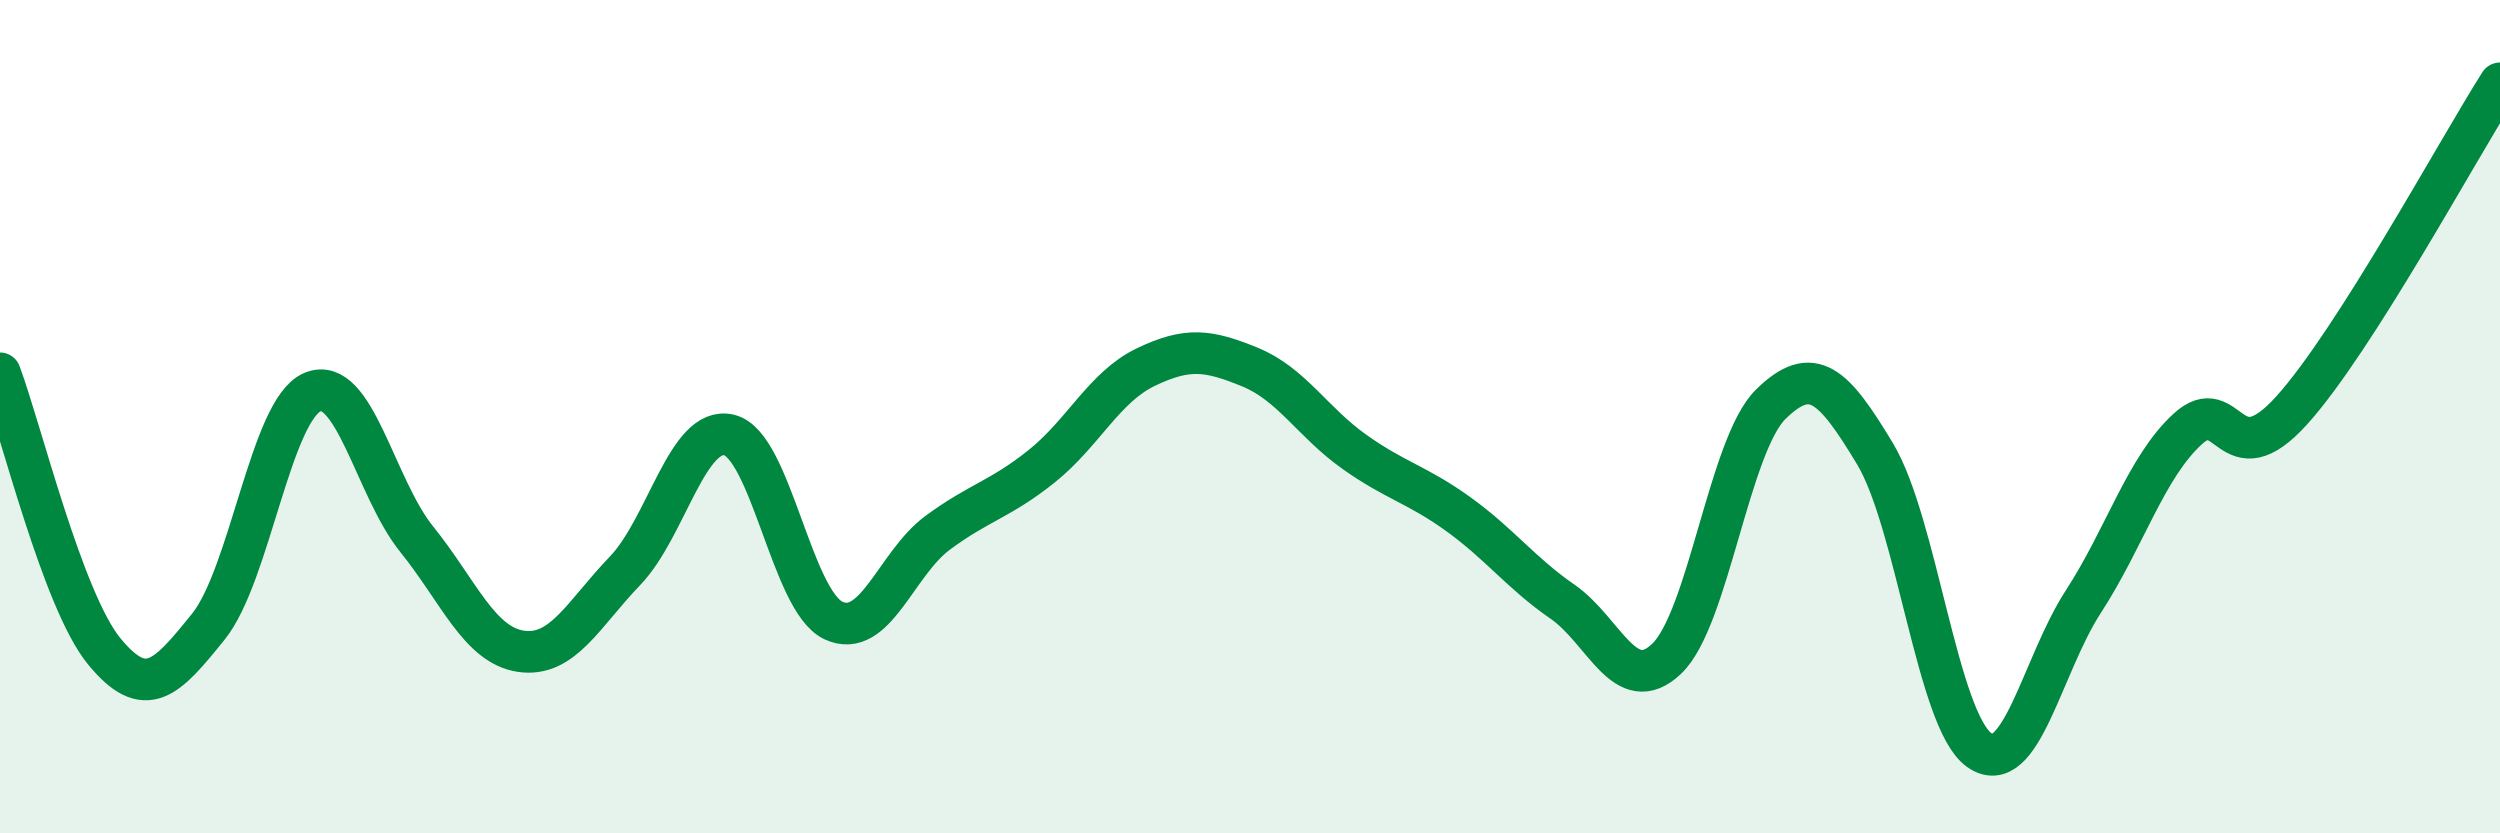
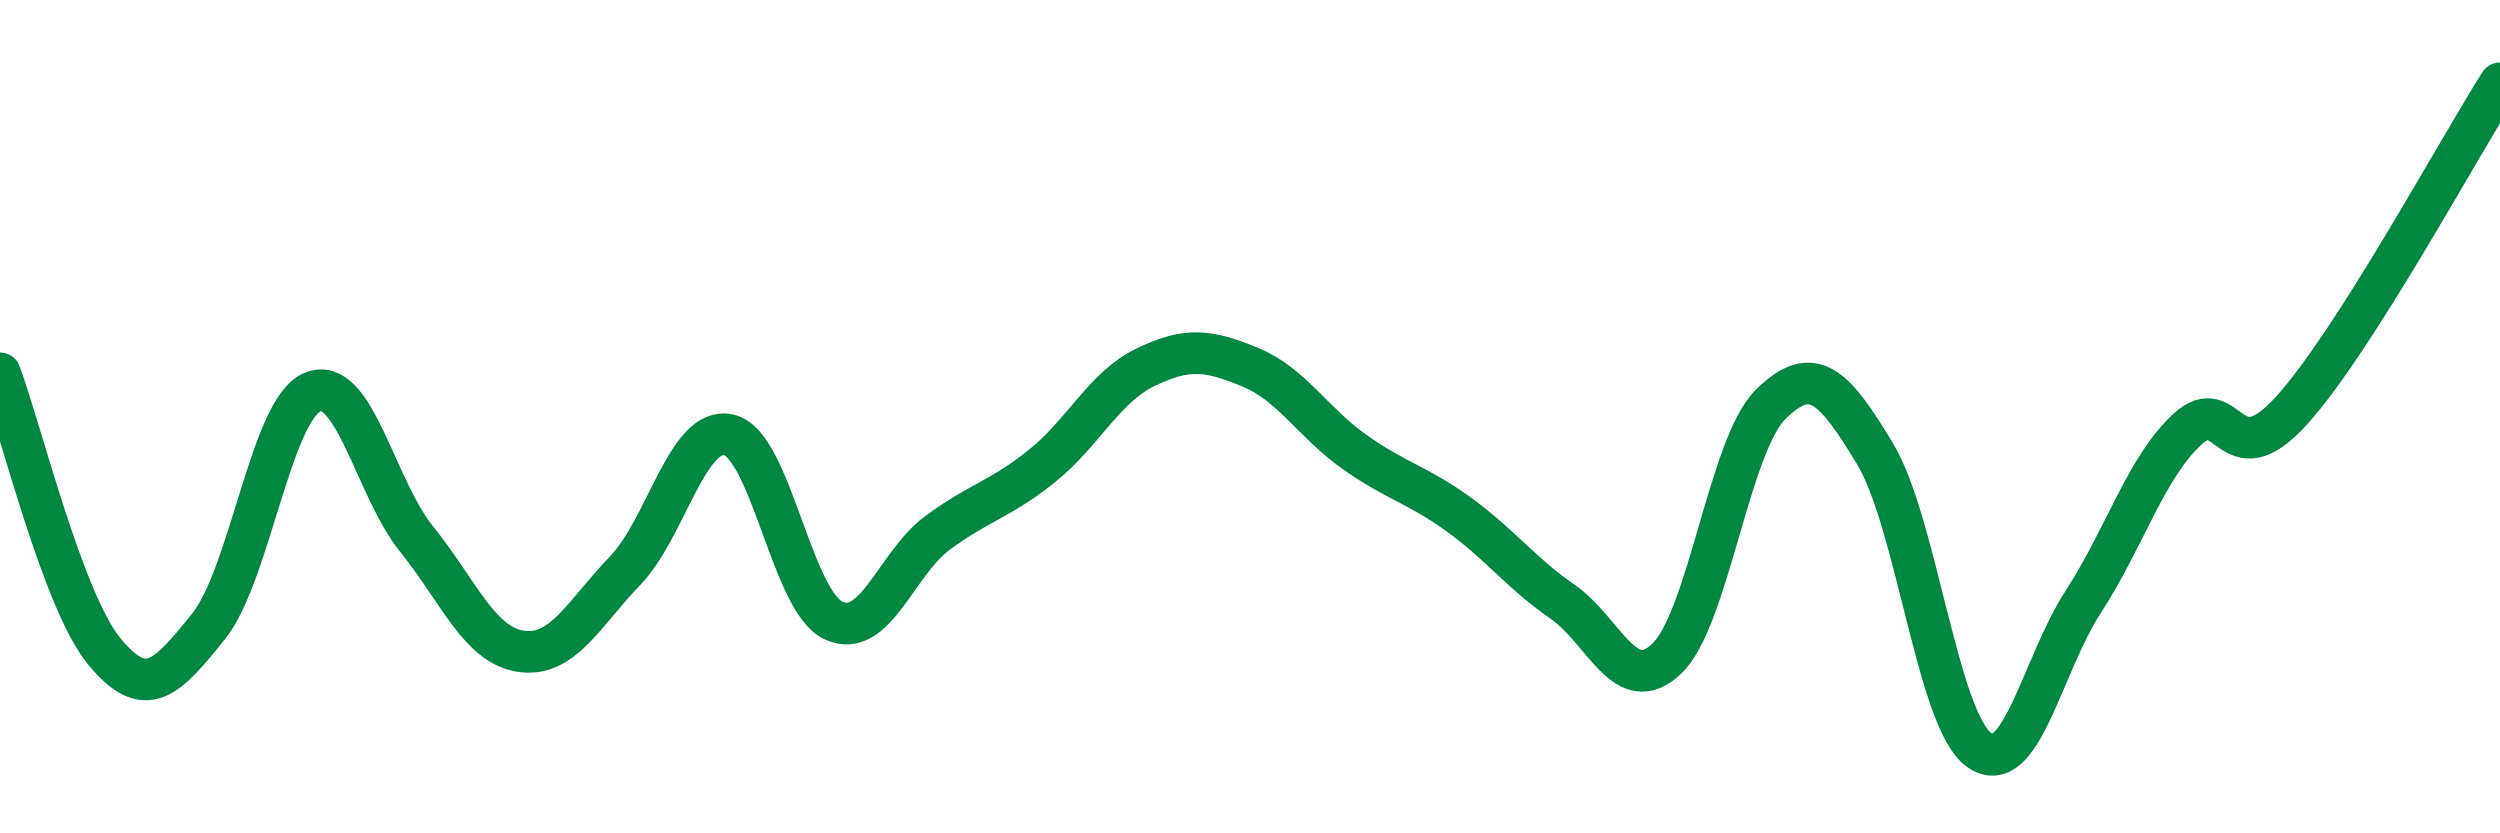
<svg xmlns="http://www.w3.org/2000/svg" width="60" height="20" viewBox="0 0 60 20">
-   <path d="M 0,8.96 C 0.5,10.29 1.5,14.41 2.5,15.63 C 3.5,16.85 4,16.28 5,15.04 C 6,13.8 6.5,9.83 7.5,9.41 C 8.5,8.99 9,11.7 10,12.94 C 11,14.18 11.5,15.48 12.5,15.63 C 13.5,15.78 14,14.74 15,13.7 C 16,12.66 16.5,10.2 17.5,10.44 C 18.5,10.68 19,14.42 20,14.89 C 21,15.36 21.5,13.53 22.5,12.79 C 23.5,12.05 24,11.99 25,11.19 C 26,10.39 26.5,9.29 27.5,8.81 C 28.5,8.33 29,8.4 30,8.81 C 31,9.22 31.5,10.13 32.5,10.84 C 33.5,11.55 34,11.62 35,12.34 C 36,13.06 36.5,13.75 37.5,14.44 C 38.5,15.13 39,16.76 40,15.81 C 41,14.86 41.5,10.68 42.5,9.7 C 43.5,8.72 44,9.23 45,10.89 C 46,12.55 46.5,17.29 47.5,18 C 48.5,18.71 49,15.98 50,14.44 C 51,12.9 51.5,11.22 52.5,10.3 C 53.5,9.38 53.5,11.51 55,9.85 C 56.5,8.19 59,3.57 60,2L60 20L0 20Z" fill="#008740" opacity="0.1" stroke-linecap="round" stroke-linejoin="round" />
  <path d="M 0,8.96 C 0.5,10.29 1.5,14.41 2.5,15.63 C 3.5,16.85 4,16.28 5,15.04 C 6,13.8 6.5,9.83 7.5,9.41 C 8.5,8.99 9,11.7 10,12.94 C 11,14.18 11.5,15.48 12.5,15.63 C 13.5,15.78 14,14.74 15,13.7 C 16,12.66 16.5,10.2 17.5,10.44 C 18.5,10.68 19,14.42 20,14.89 C 21,15.36 21.5,13.53 22.5,12.79 C 23.5,12.05 24,11.99 25,11.19 C 26,10.39 26.5,9.29 27.5,8.81 C 28.5,8.33 29,8.4 30,8.81 C 31,9.22 31.5,10.13 32.5,10.84 C 33.5,11.55 34,11.62 35,12.34 C 36,13.06 36.5,13.75 37.5,14.44 C 38.5,15.13 39,16.76 40,15.81 C 41,14.86 41.5,10.68 42.5,9.7 C 43.5,8.72 44,9.23 45,10.89 C 46,12.55 46.5,17.29 47.5,18 C 48.5,18.71 49,15.98 50,14.44 C 51,12.9 51.5,11.22 52.5,10.3 C 53.5,9.38 53.5,11.51 55,9.85 C 56.5,8.19 59,3.57 60,2" stroke="#008740" stroke-width="1" fill="none" stroke-linecap="round" stroke-linejoin="round" />
</svg>